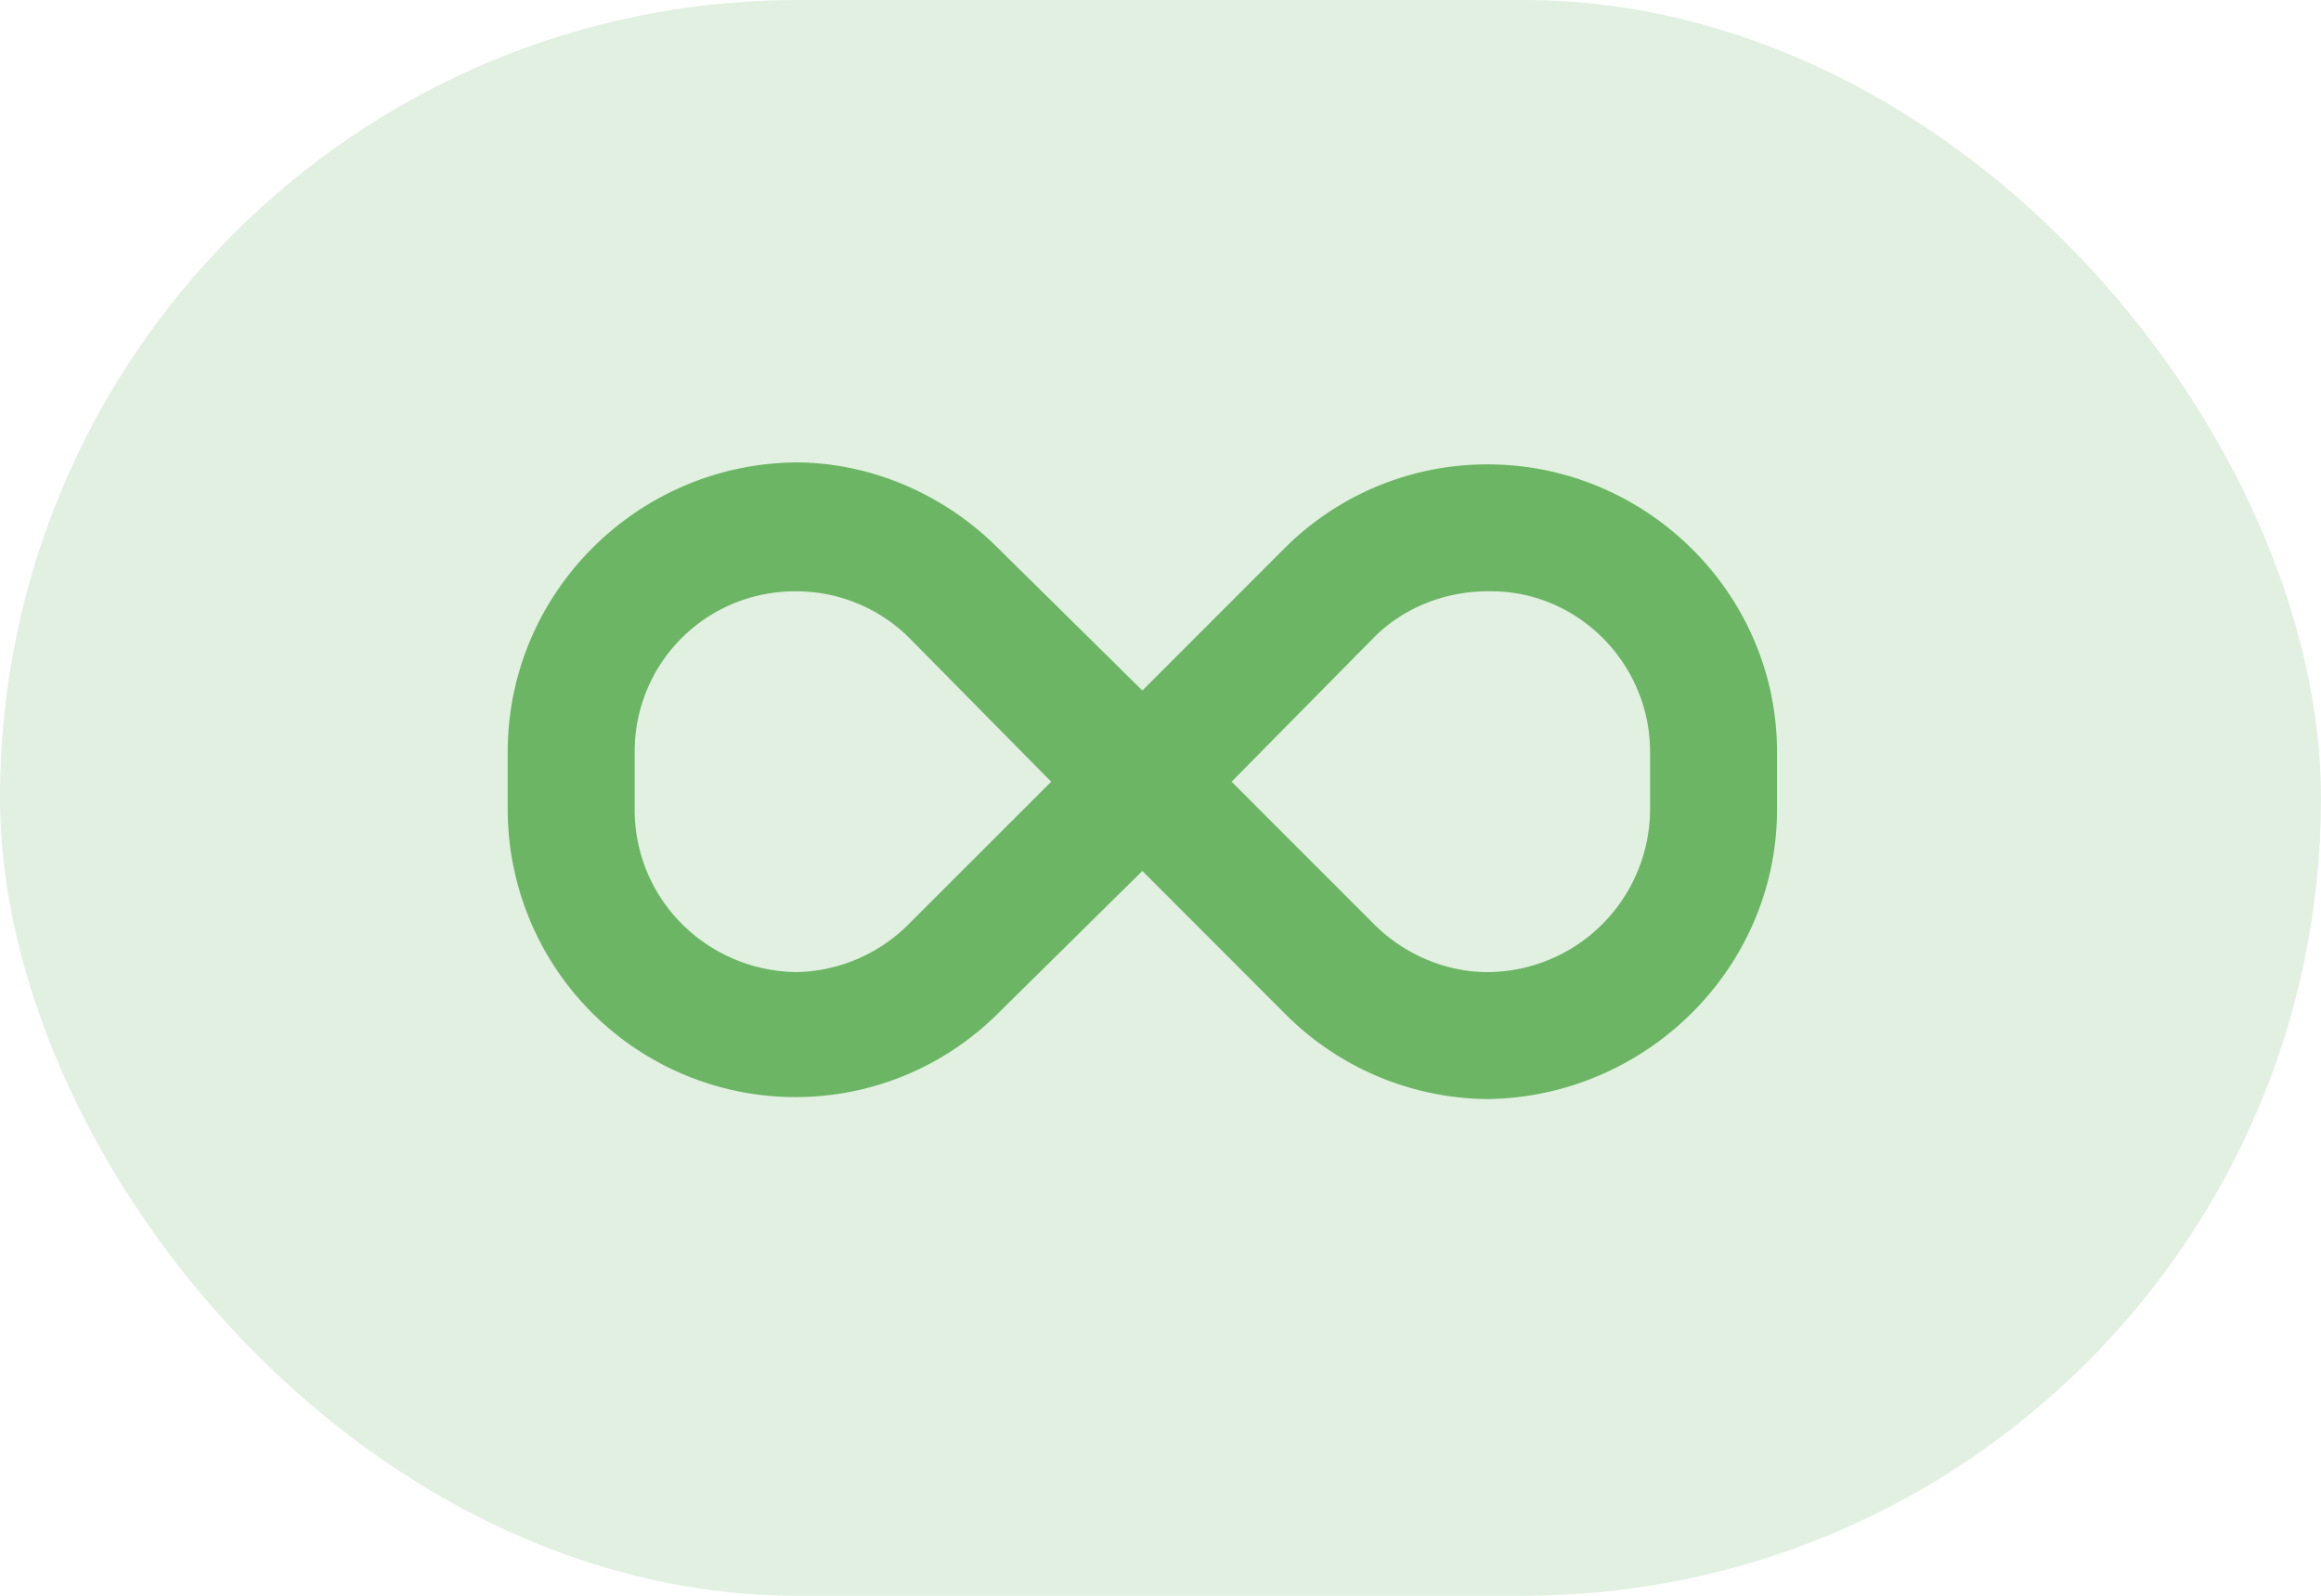
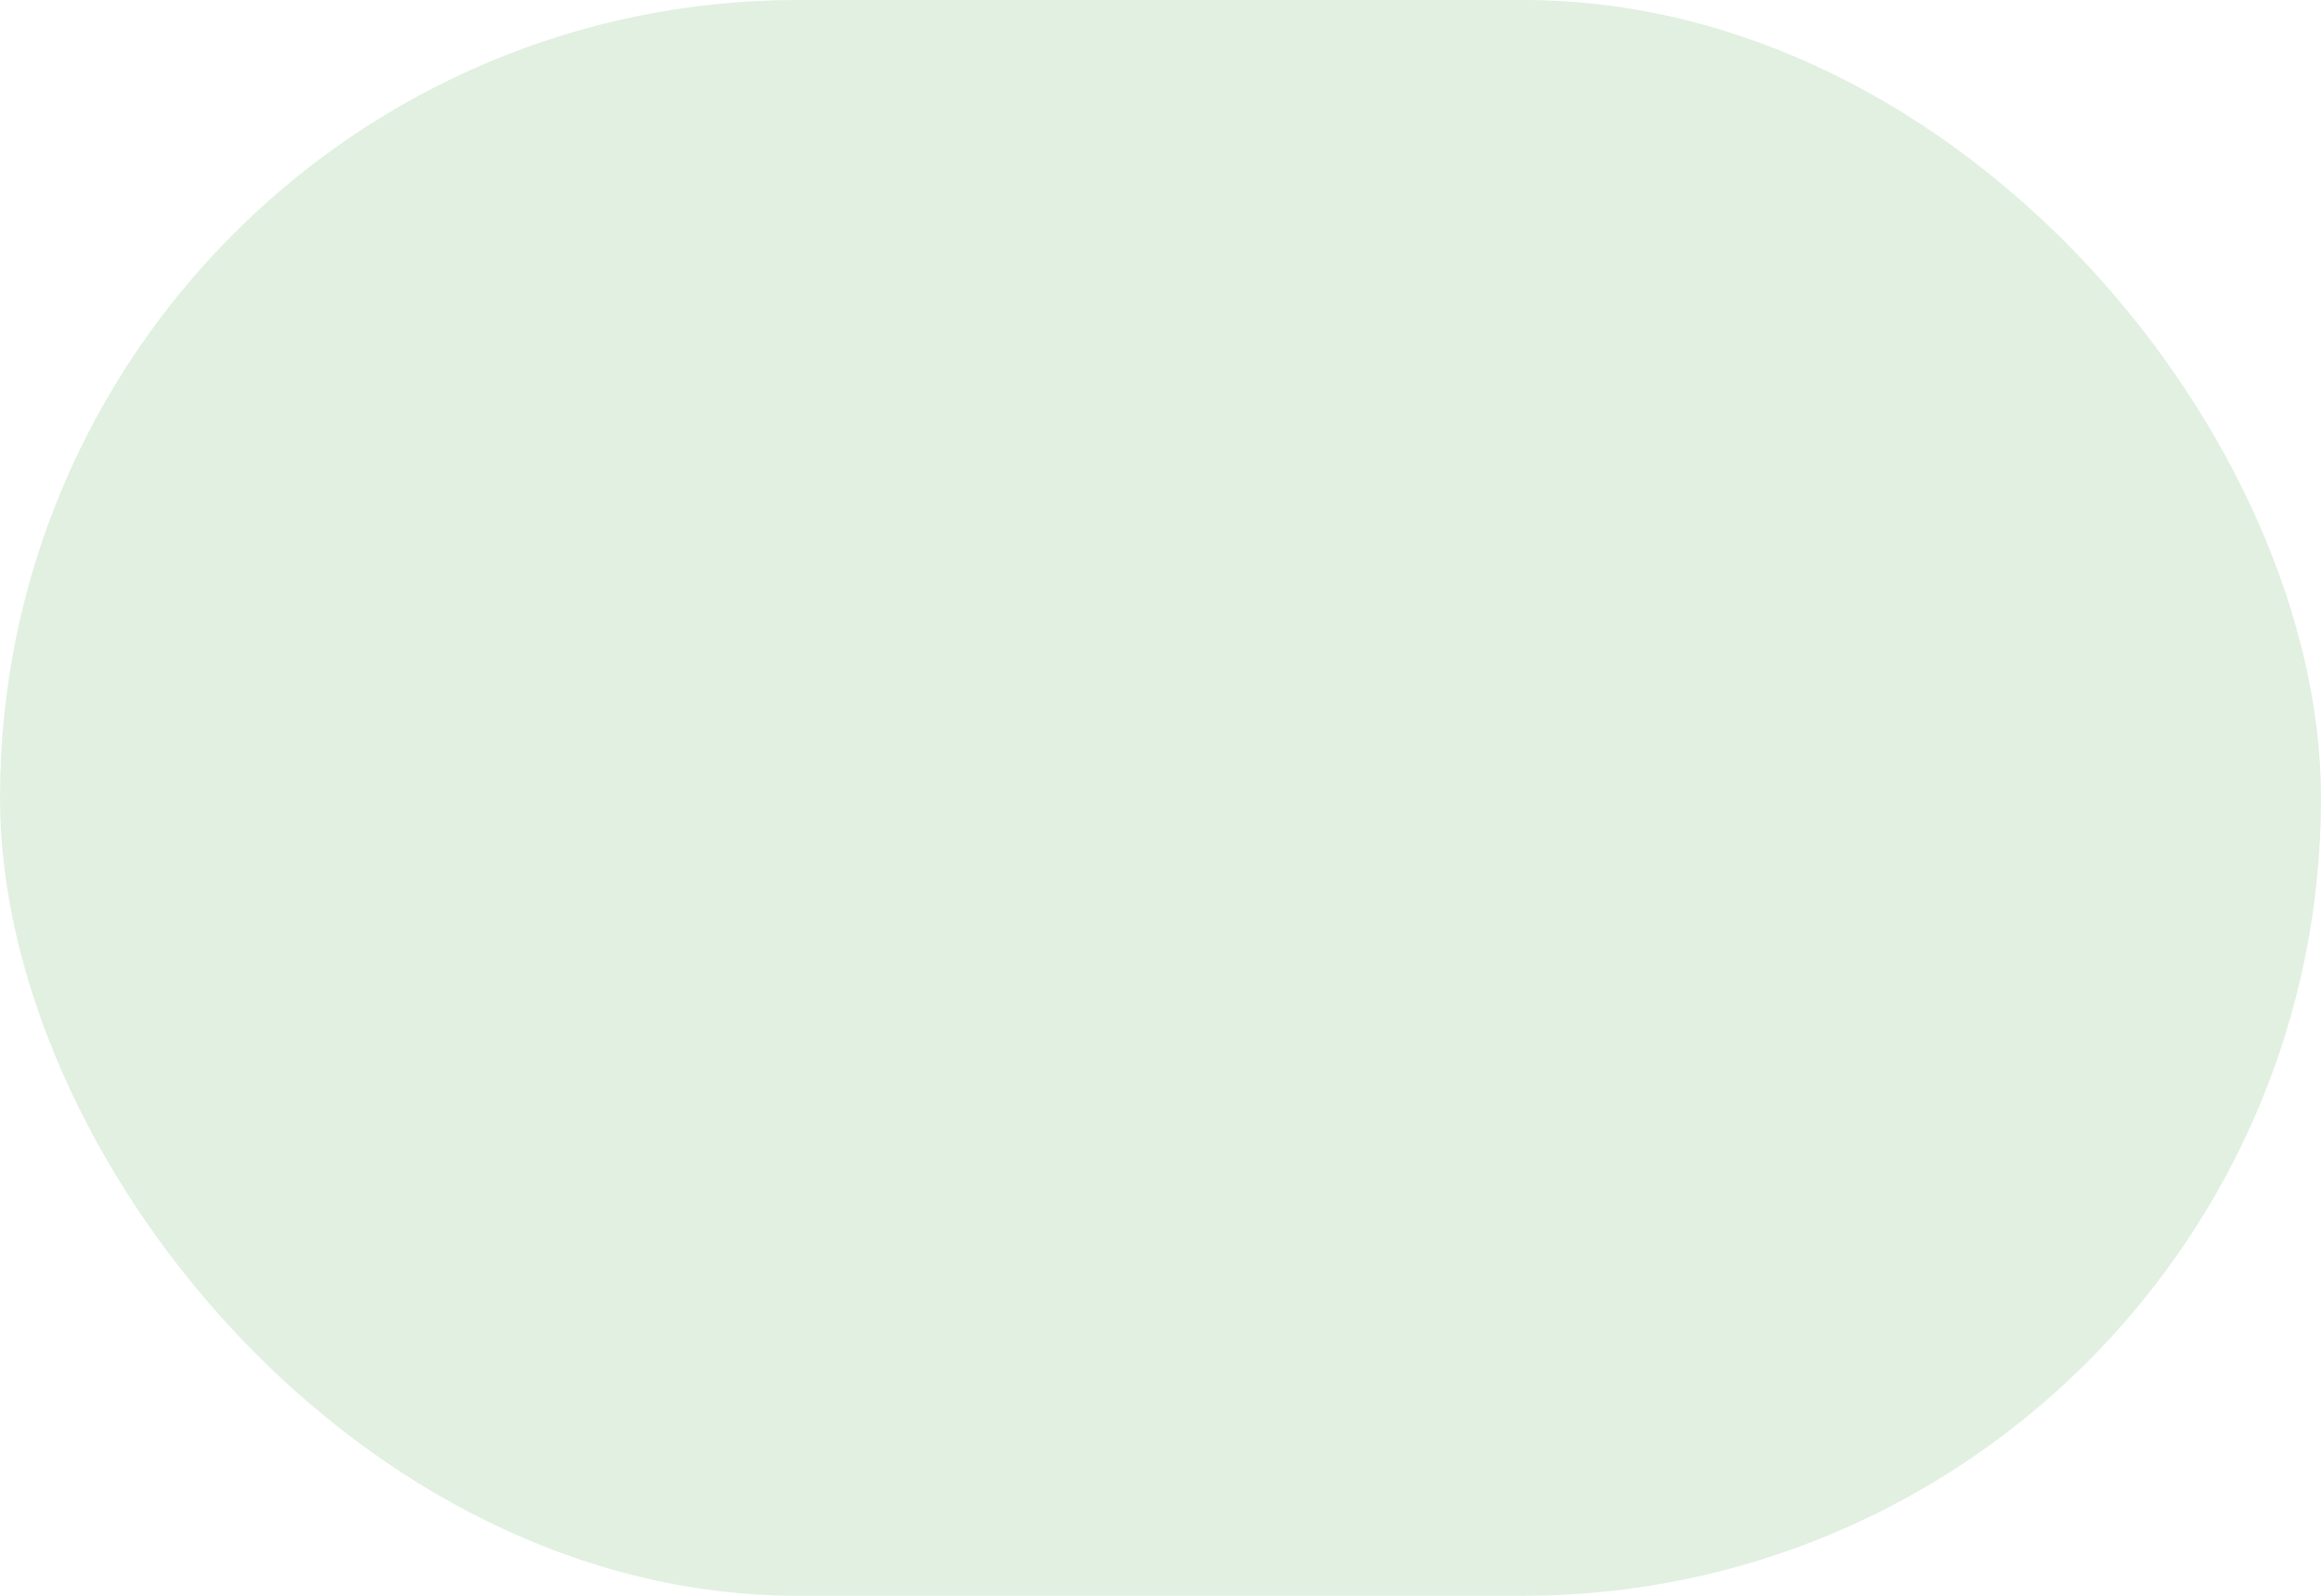
<svg xmlns="http://www.w3.org/2000/svg" width="32" height="22" fill="none">
  <rect width="32" height="22" rx="11" fill="#6BB564" fill-opacity=".2" />
-   <path d="M20.508 6.402c2.187 0 3.992 1.778 3.992 3.965v.793c0 2.188-1.805 3.965-3.992 3.992a3.98 3.98 0 01-2.79-1.175l-1.968-1.97-1.996 1.97a3.954 3.954 0 01-2.79 1.148A3.968 3.968 0 017 11.16v-.793c0-2.187 1.777-3.965 3.965-3.992 1.039 0 2.05.438 2.789 1.176L15.75 9.52l1.969-1.97a3.953 3.953 0 012.789-1.148zm-7.985 6.344l1.97-1.969-1.97-1.996a2.214 2.214 0 00-1.558-.629c-1.23 0-2.215.985-2.215 2.215v.793c0 1.23.984 2.215 2.215 2.242a2.24 2.24 0 001.558-.656zM22.75 11.16v-.793c0-1.23-1.012-2.242-2.242-2.215-.574 0-1.149.22-1.559.63l-1.969 1.995 1.97 1.97c.41.41.984.655 1.558.655a2.252 2.252 0 002.242-2.242z" fill="#6BB564" />
</svg>